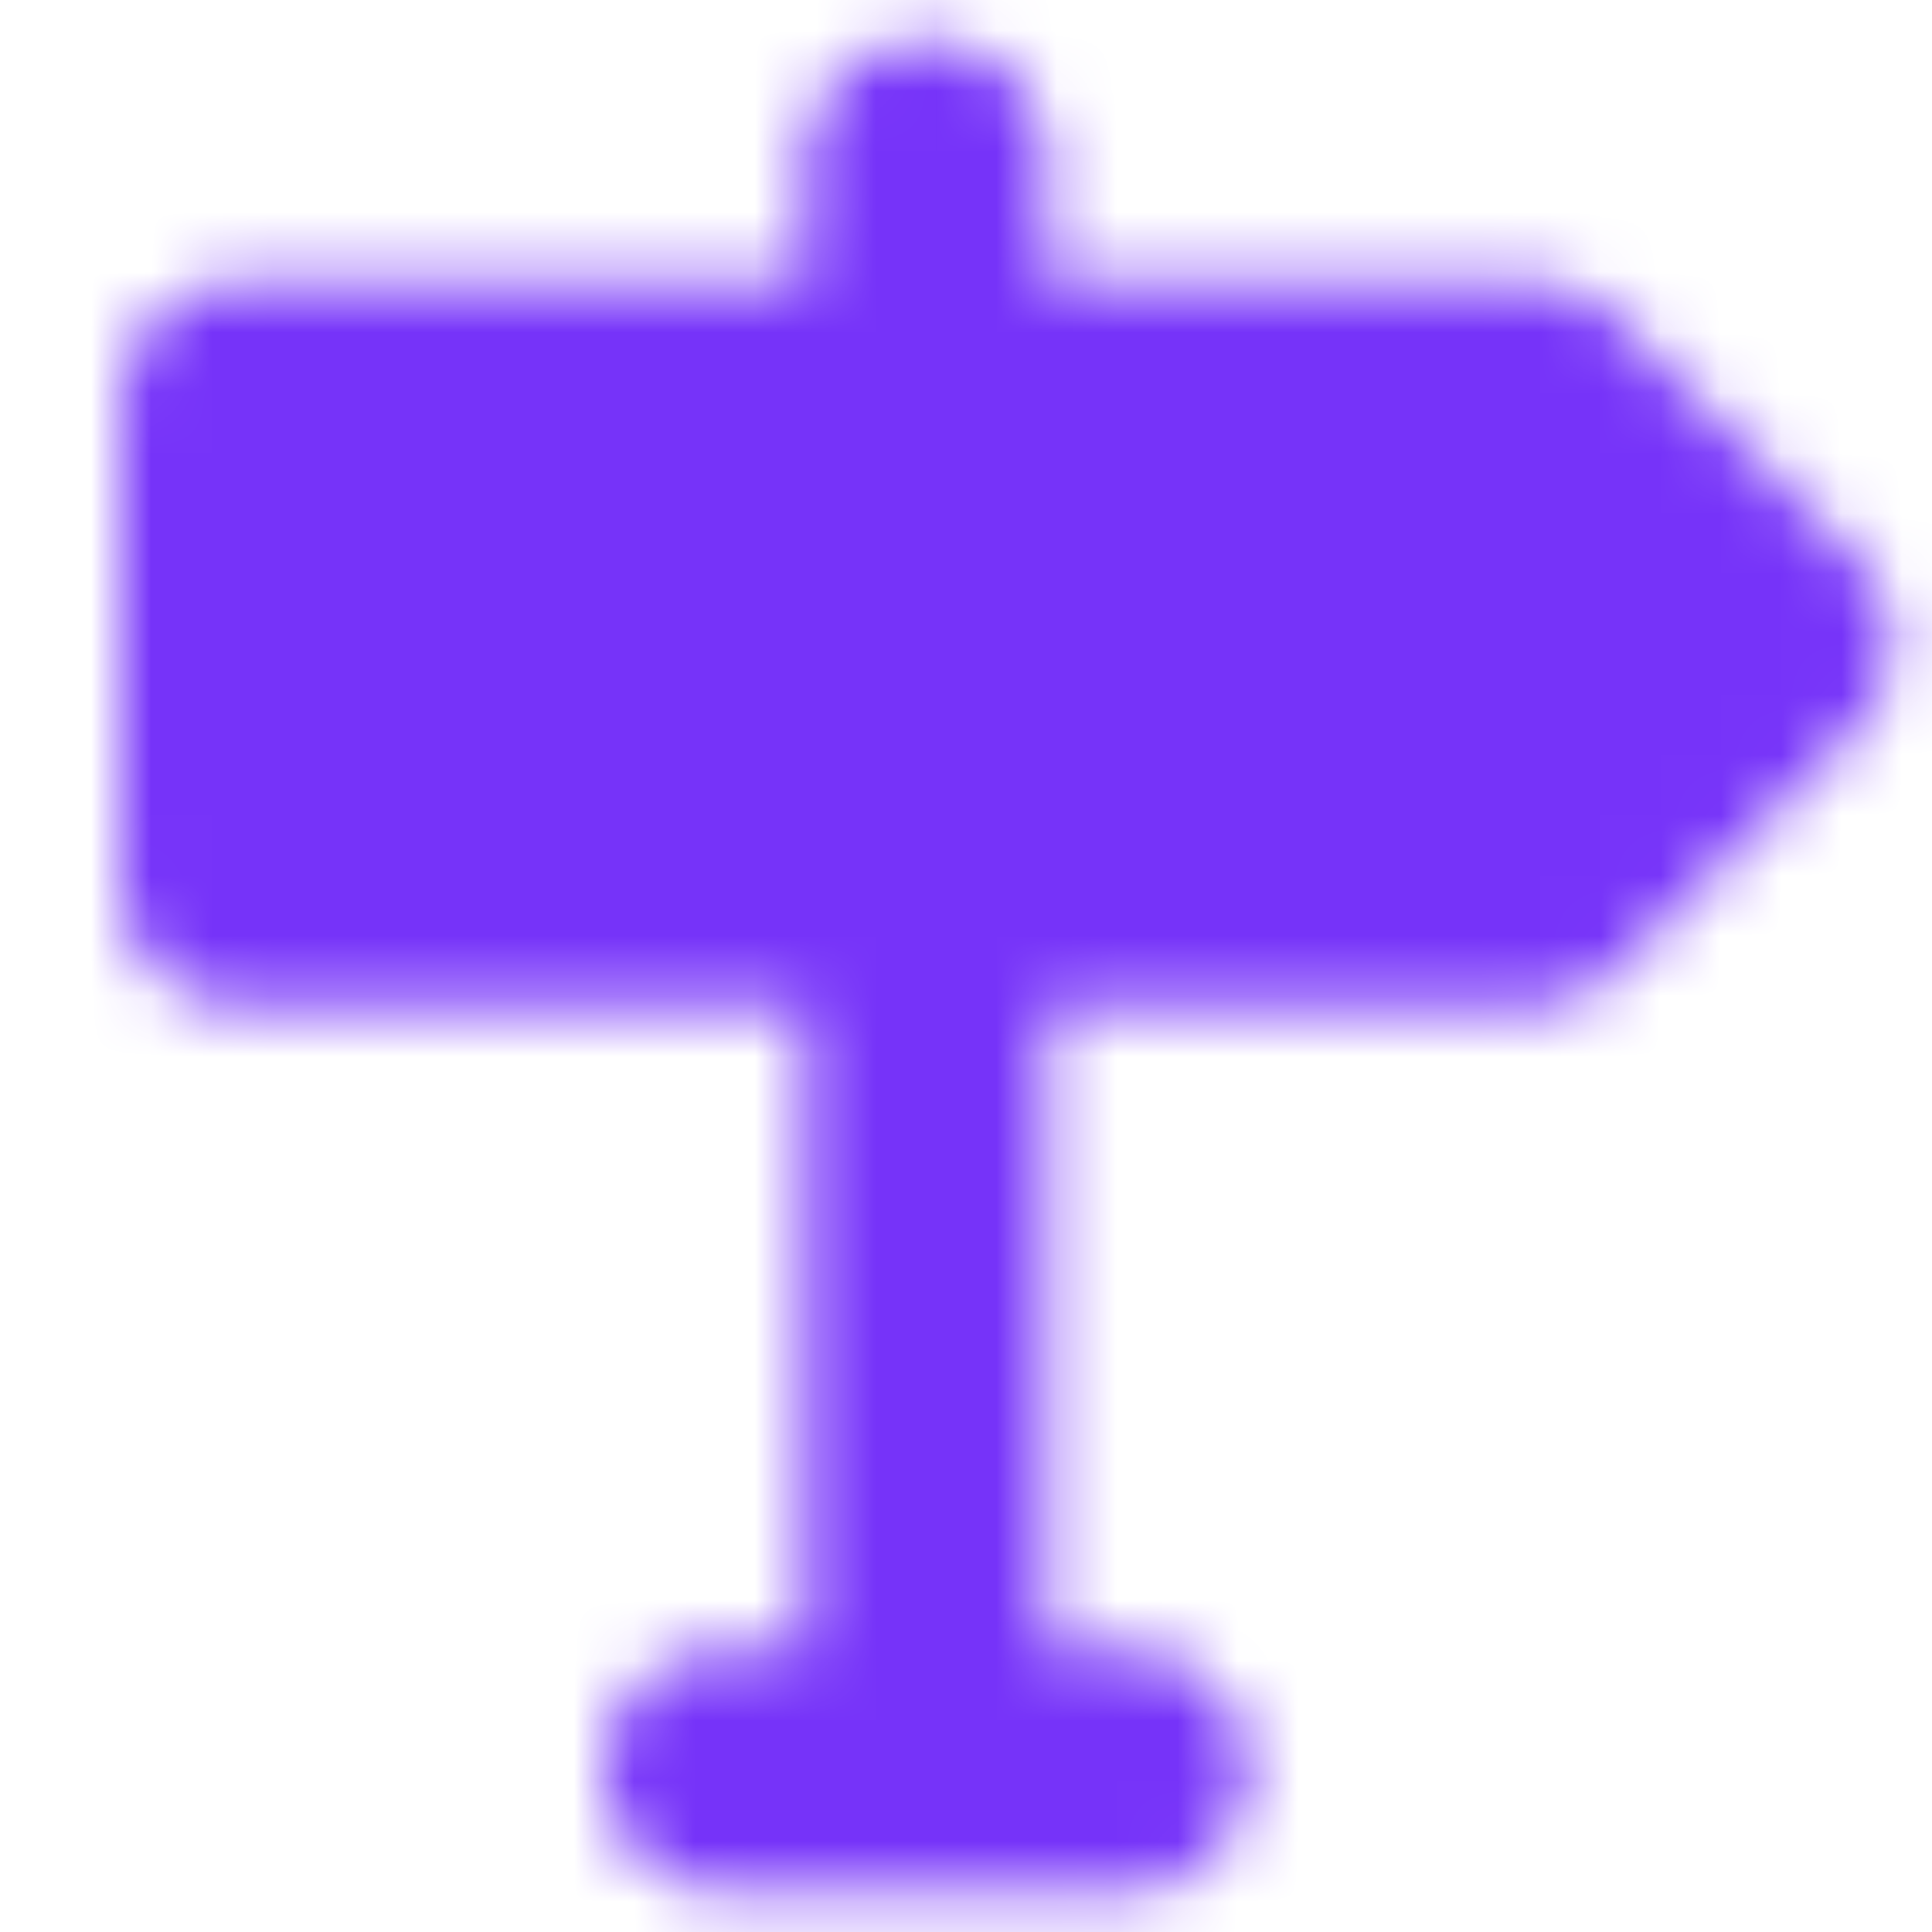
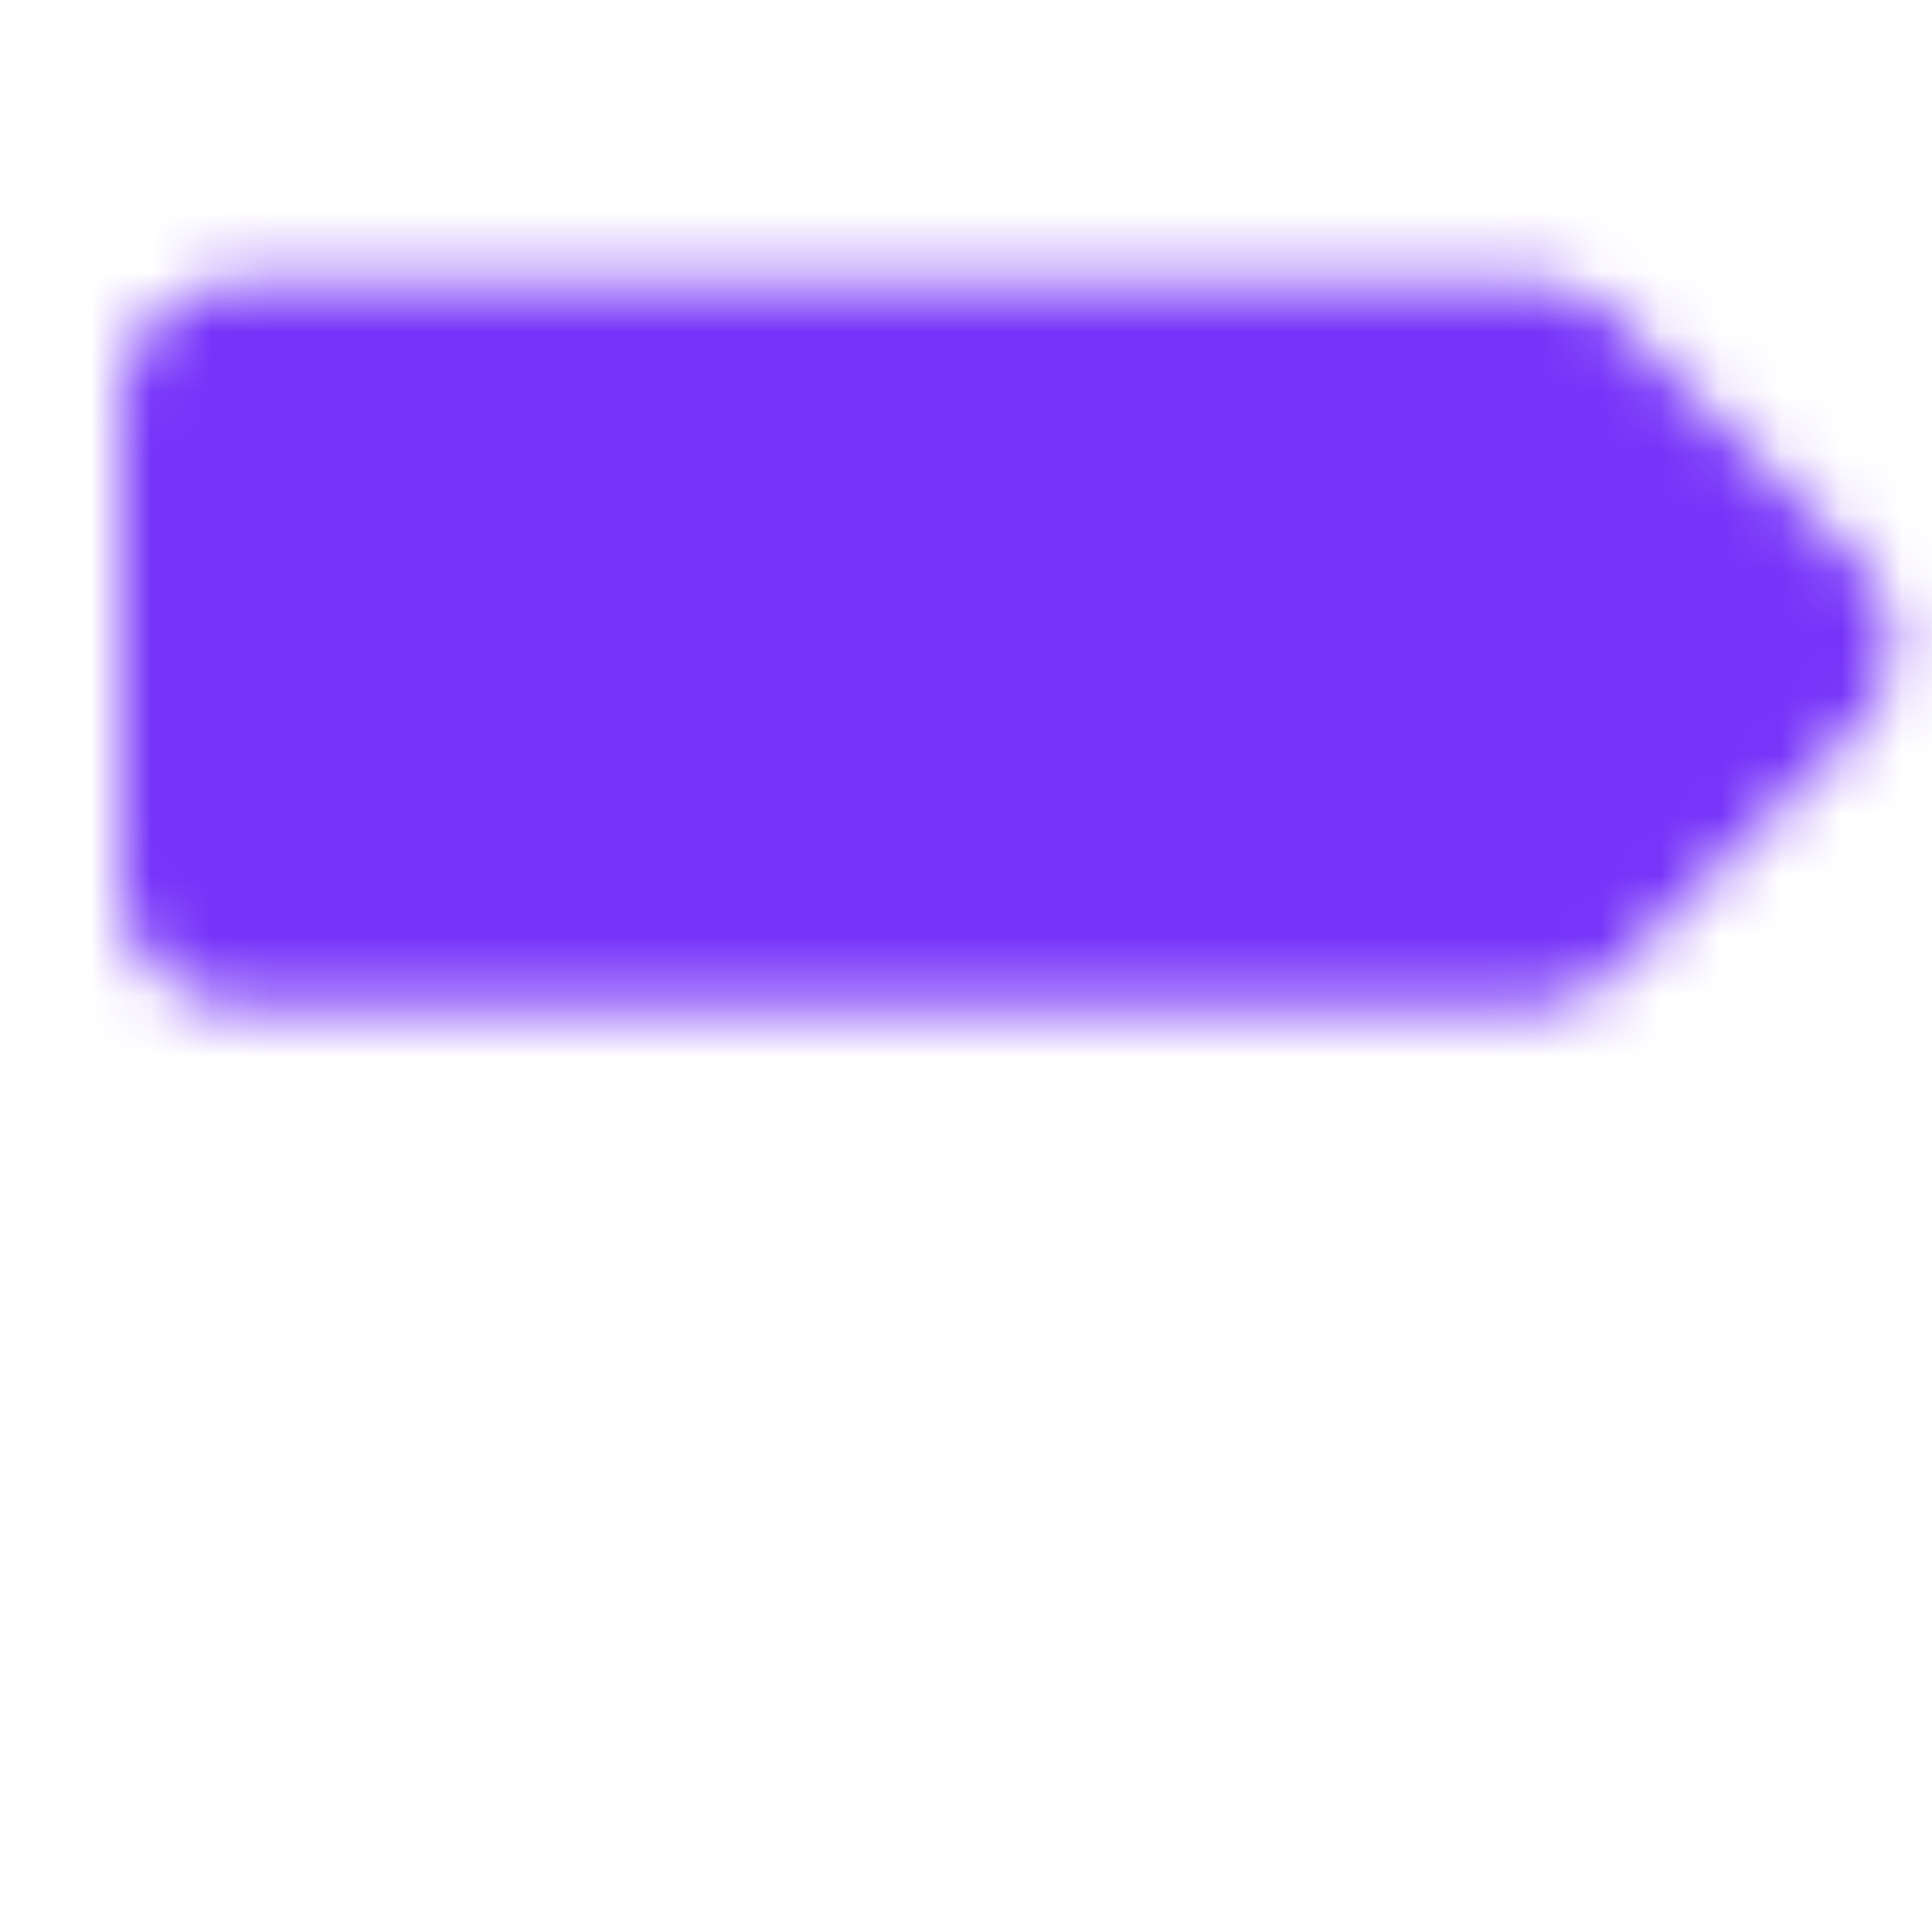
<svg xmlns="http://www.w3.org/2000/svg" width="32" height="32" viewBox="0 0 32 32" fill="none">
  <g id="icon-park-solid:road-sign">
    <g id="Mask group">
      <mask id="mask0_113_2020" style="mask-type:luminance" maskUnits="userSpaceOnUse" x="2" y="0" width="30" height="32">
        <g id="Group">
          <g id="Group_2">
            <path id="Vector" d="M4 6.667V14.667H25.333L29.333 10.667L25.333 6.667H4Z" fill="white" stroke="white" stroke-width="4" stroke-linejoin="round" />
-             <path id="Vector_2" d="M15.333 14.667V29.333M15.333 2.667V6.667M12 29.333H18.667" stroke="white" stroke-width="4" stroke-linecap="round" stroke-linejoin="round" />
          </g>
        </g>
      </mask>
      <g mask="url(#mask0_113_2020)">
-         <path id="Vector_3" d="M0 0H32V32H0V0Z" fill="#7633F9" />
+         <path id="Vector_3" d="M0 0H32V32H0V0" fill="#7633F9" />
      </g>
    </g>
  </g>
</svg>